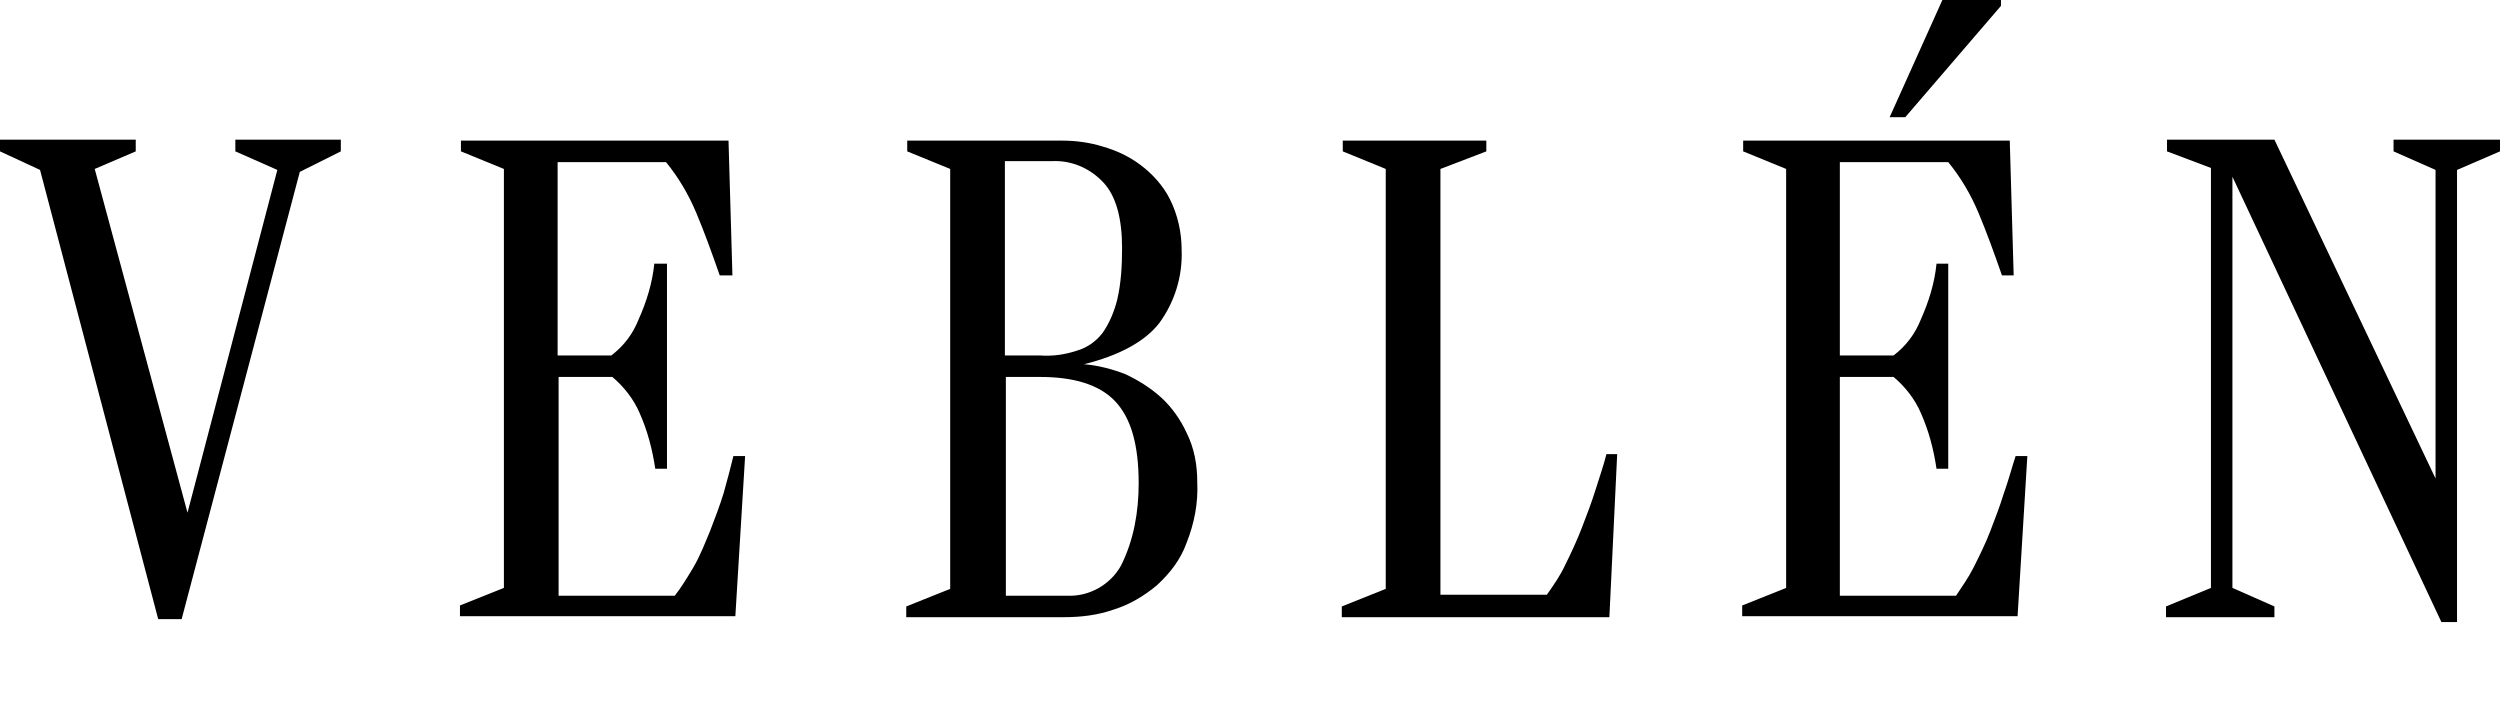
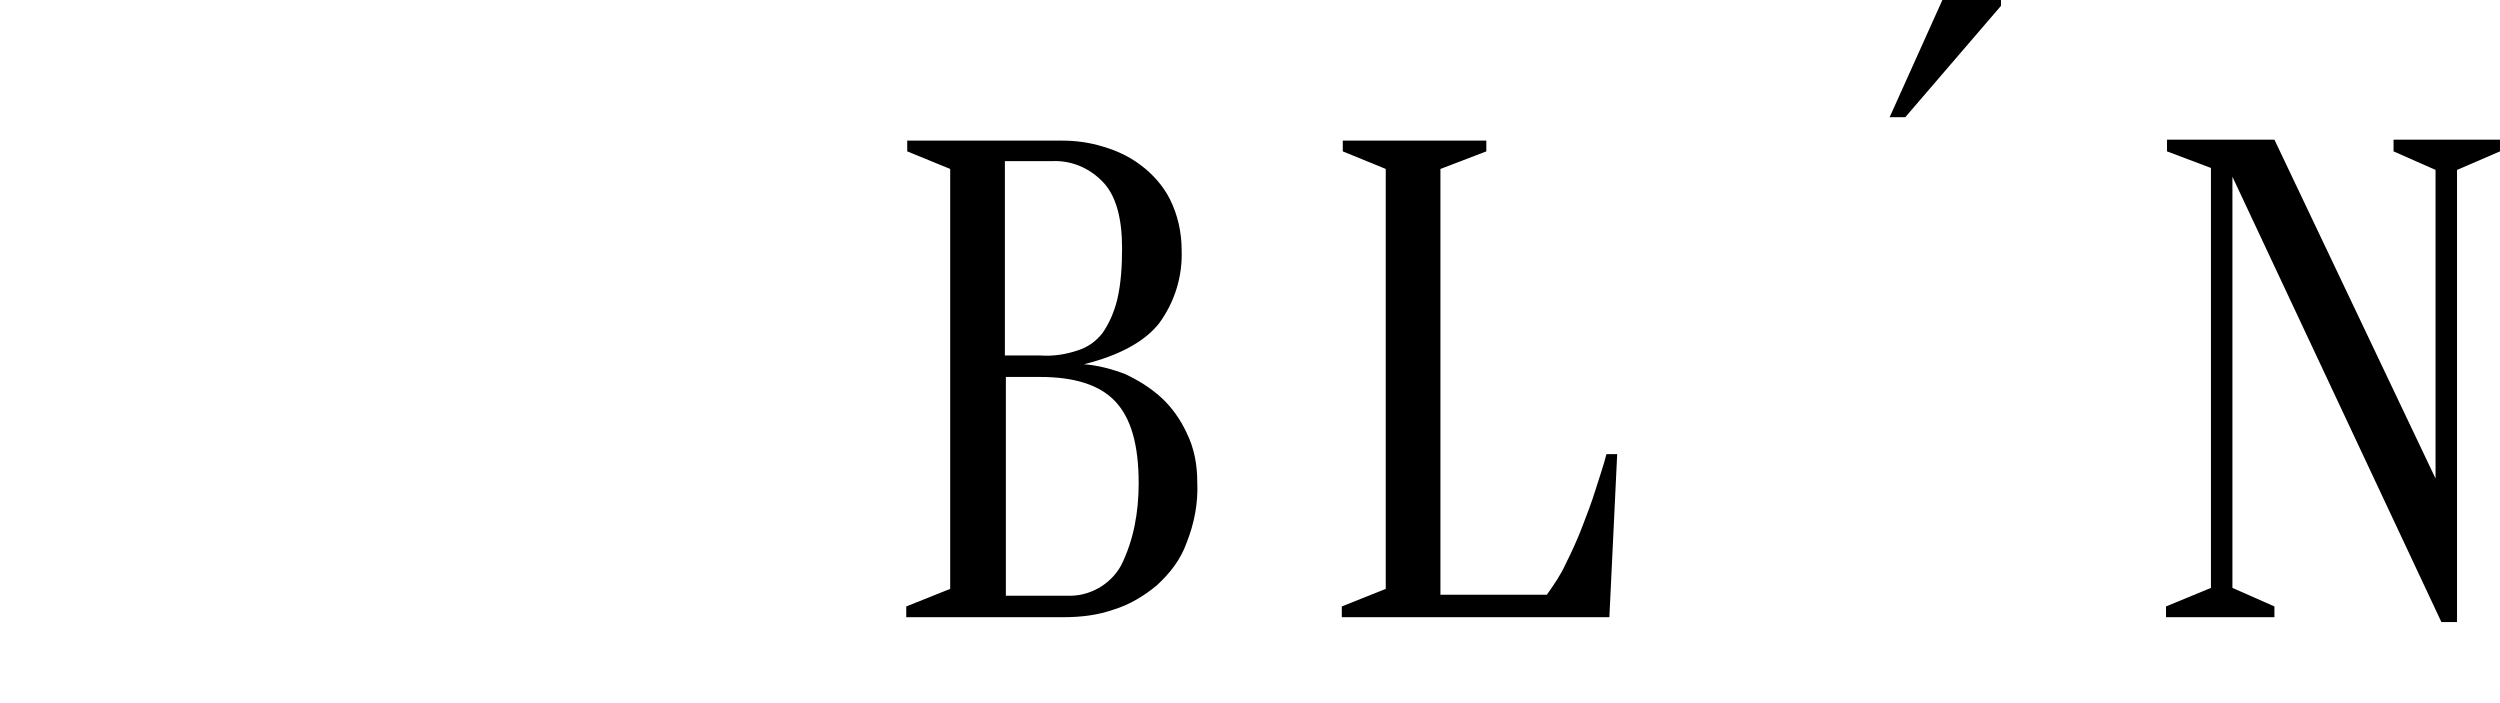
<svg xmlns="http://www.w3.org/2000/svg" version="1.1" id="Livello_1" x="0px" y="0px" viewBox="0 0 256 72" style="enable-background:new 0 0 256 72;" xml:space="preserve">
  <style type="text/css">
	.st0{fill:#000000;}
</style>
  <title>veblen-logo-black</title>
-   <polygon class="st0" points="24.1,15.5 28.4,17.4 19.2,52.5 9.7,17.3 13.9,15.5 13.9,14.3 0,14.3 0,15.5 4.1,17.4 16.2,63.4   18.6,63.4 30.7,17.6 34.9,15.5 34.9,14.3 24.1,14.3 " />
-   <path class="st0" d="M74.1,50.5c-0.4,1.3-0.9,2.6-1.4,3.9c-0.5,1.2-1,2.5-1.7,3.7c-0.6,1-1.2,2-1.9,2.9H57.2V38.6h5.5  c1.2,1,2.2,2.3,2.8,3.7c0.8,1.8,1.3,3.7,1.6,5.7h1.2V27H67c-0.2,2-0.8,3.9-1.6,5.7c-0.6,1.5-1.5,2.7-2.8,3.7h-5.5V16.6h11.1  c1.3,1.6,2.3,3.3,3.1,5.2c0.8,1.9,1.6,4.1,2.4,6.4H75l-0.4-13.8H47.2v1.1l4.4,1.8v42.9L47.1,62v1.1h28.2l1-16.4h-1.2  C74.8,47.9,74.5,49.1,74.1,50.5z" />
  <path class="st0" d="M118.9,40.7c-1.1-1-2.4-1.8-3.7-2.4c-1.3-0.5-2.8-0.9-4.2-1c3.6-0.9,6.2-2.3,7.7-4.2c1.6-2.2,2.4-4.8,2.3-7.5  c0-1.8-0.4-3.6-1.2-5.2c-0.7-1.4-1.8-2.6-3-3.5s-2.5-1.5-3.9-1.9c-1.3-0.4-2.7-0.6-4.1-0.6H92.9v1.1l4.4,1.8v43l-4.5,1.8v1.1h16.1  c1.8,0,3.5-0.2,5.2-0.8c1.6-0.5,3.1-1.4,4.4-2.5c1.3-1.2,2.4-2.6,3-4.3c0.8-2,1.2-4.1,1.1-6.2c0-1.8-0.3-3.5-1.1-5.1  C120.9,43,120,41.7,118.9,40.7z M102.9,16.5h4.8c2-0.1,3.9,0.7,5.3,2.2c1.3,1.4,1.9,3.7,1.9,6.7c0,1.8-0.1,3.6-0.5,5.3  c-0.3,1.2-0.8,2.4-1.5,3.4c-0.7,0.9-1.6,1.5-2.6,1.8c-1.2,0.4-2.5,0.6-3.8,0.5h-3.6C102.9,36.4,102.9,16.5,102.9,16.5z M114.8,57.9  c-1.1,2-3.3,3.2-5.5,3.1H103V38.6h3.5c3.5,0,6.1,0.8,7.7,2.5s2.4,4.4,2.4,8.4C116.6,52.4,116.1,55.3,114.8,57.9z" />
  <path class="st0" d="M163.4,50.1c-0.4,1.3-0.9,2.6-1.4,3.9c-0.5,1.3-1.1,2.6-1.7,3.8c-0.5,1.1-1.2,2.1-1.9,3.1h-10.9V17.3l4.7-1.8  v-1.1h-14.7v1.1l4.4,1.8v43l-4.5,1.8v1.1h27.4l0.8-16.7h-1.1C164.2,47.7,163.8,48.8,163.4,50.1z" />
-   <path class="st0" d="M205.2,50.5c-0.4,1.3-0.9,2.6-1.4,3.9c-0.5,1.3-1.1,2.5-1.7,3.7c-0.5,1-1.2,2-1.8,2.9h-11.9V38.6h5.5  c1.2,1,2.2,2.3,2.8,3.7c0.8,1.8,1.3,3.7,1.6,5.7h1.2V27h-1.2c-0.2,2-0.8,3.9-1.6,5.7c-0.6,1.5-1.5,2.7-2.8,3.7h-5.5V16.6h11.1  c1.3,1.6,2.3,3.3,3.1,5.2s1.6,4.1,2.4,6.4h1.2l-0.4-13.8h-27.3v1.1l4.4,1.8v42.9l-4.5,1.8v1.1h28.2l1-16.4h-1.2  C206,47.9,205.7,49.1,205.2,50.5z" />
  <polygon class="st0" points="204.9,0.6 204.9,0 198.9,0 193.5,12 195.1,12 " />
  <polygon class="st0" points="245.1,14.3 245.1,15.5 249.4,17.4 249.4,49 232.9,14.3 221.9,14.3 221.9,15.5 226.4,17.2 226.4,60.2   221.8,62.1 221.8,63.2 232.9,63.2 232.9,62.1 228.6,60.2 228.6,18.1 250,63.7 251.6,63.7 251.6,17.4 256,15.5 256,14.3 " />
</svg>